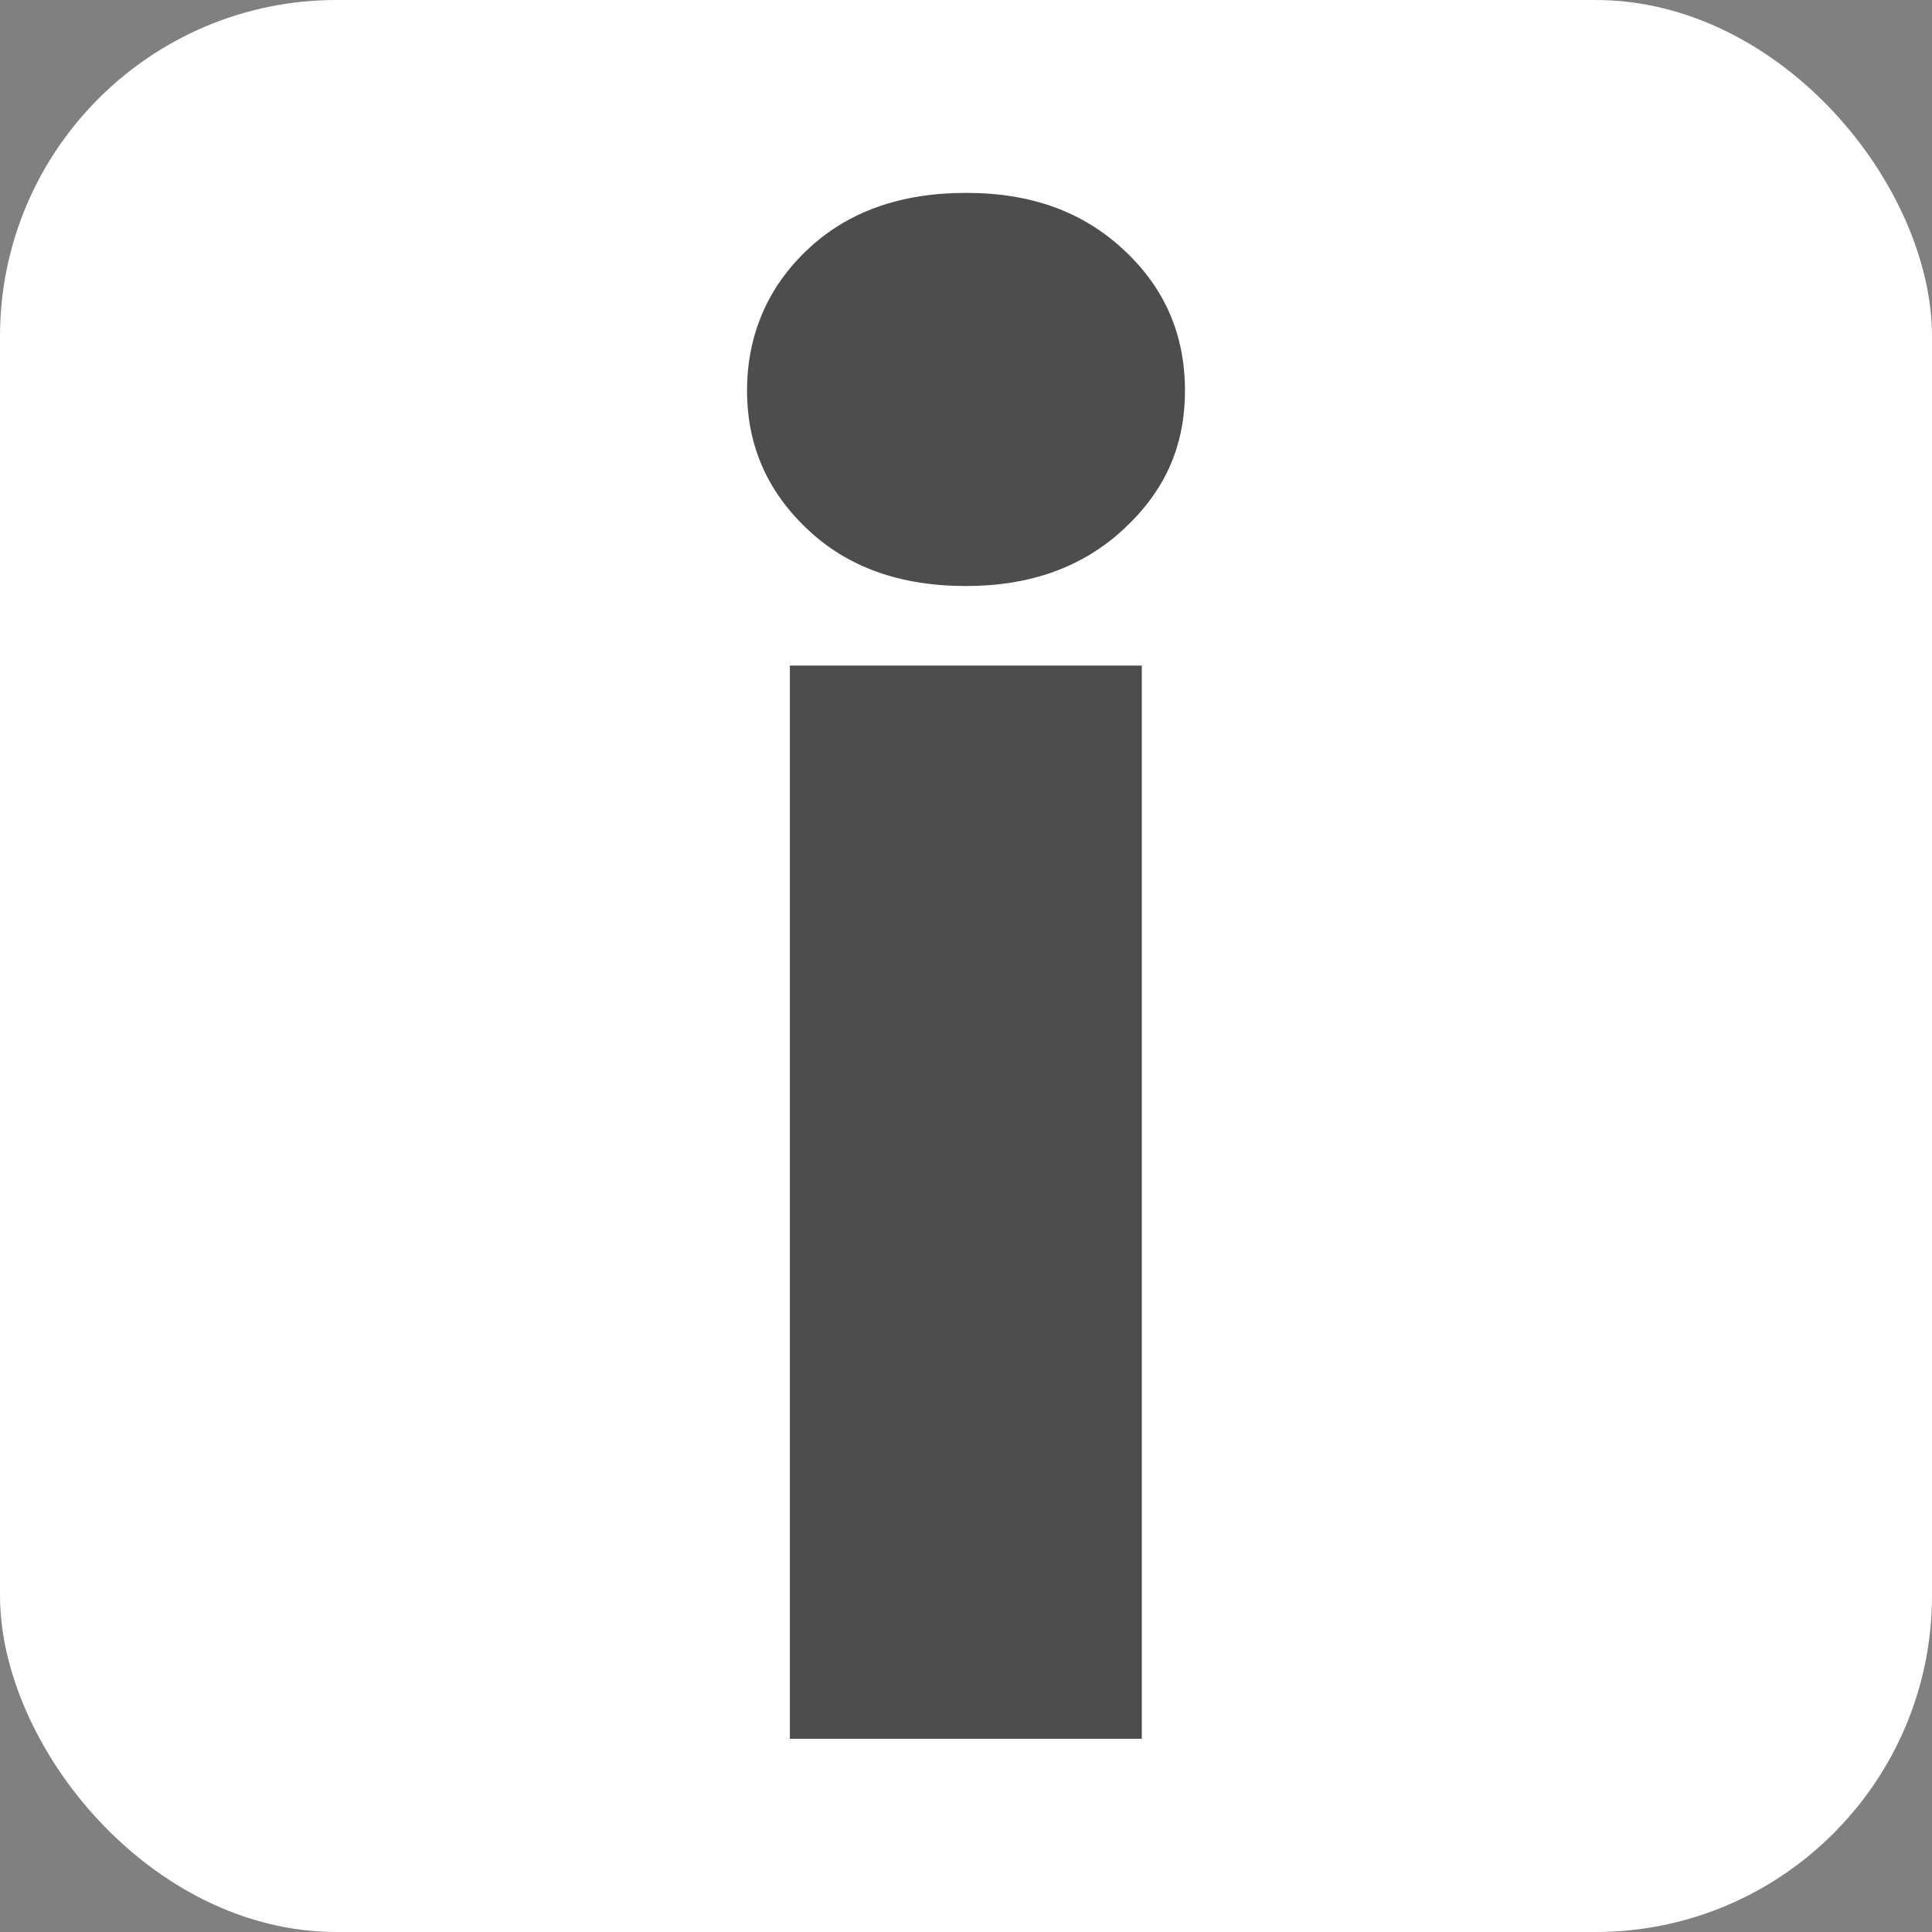
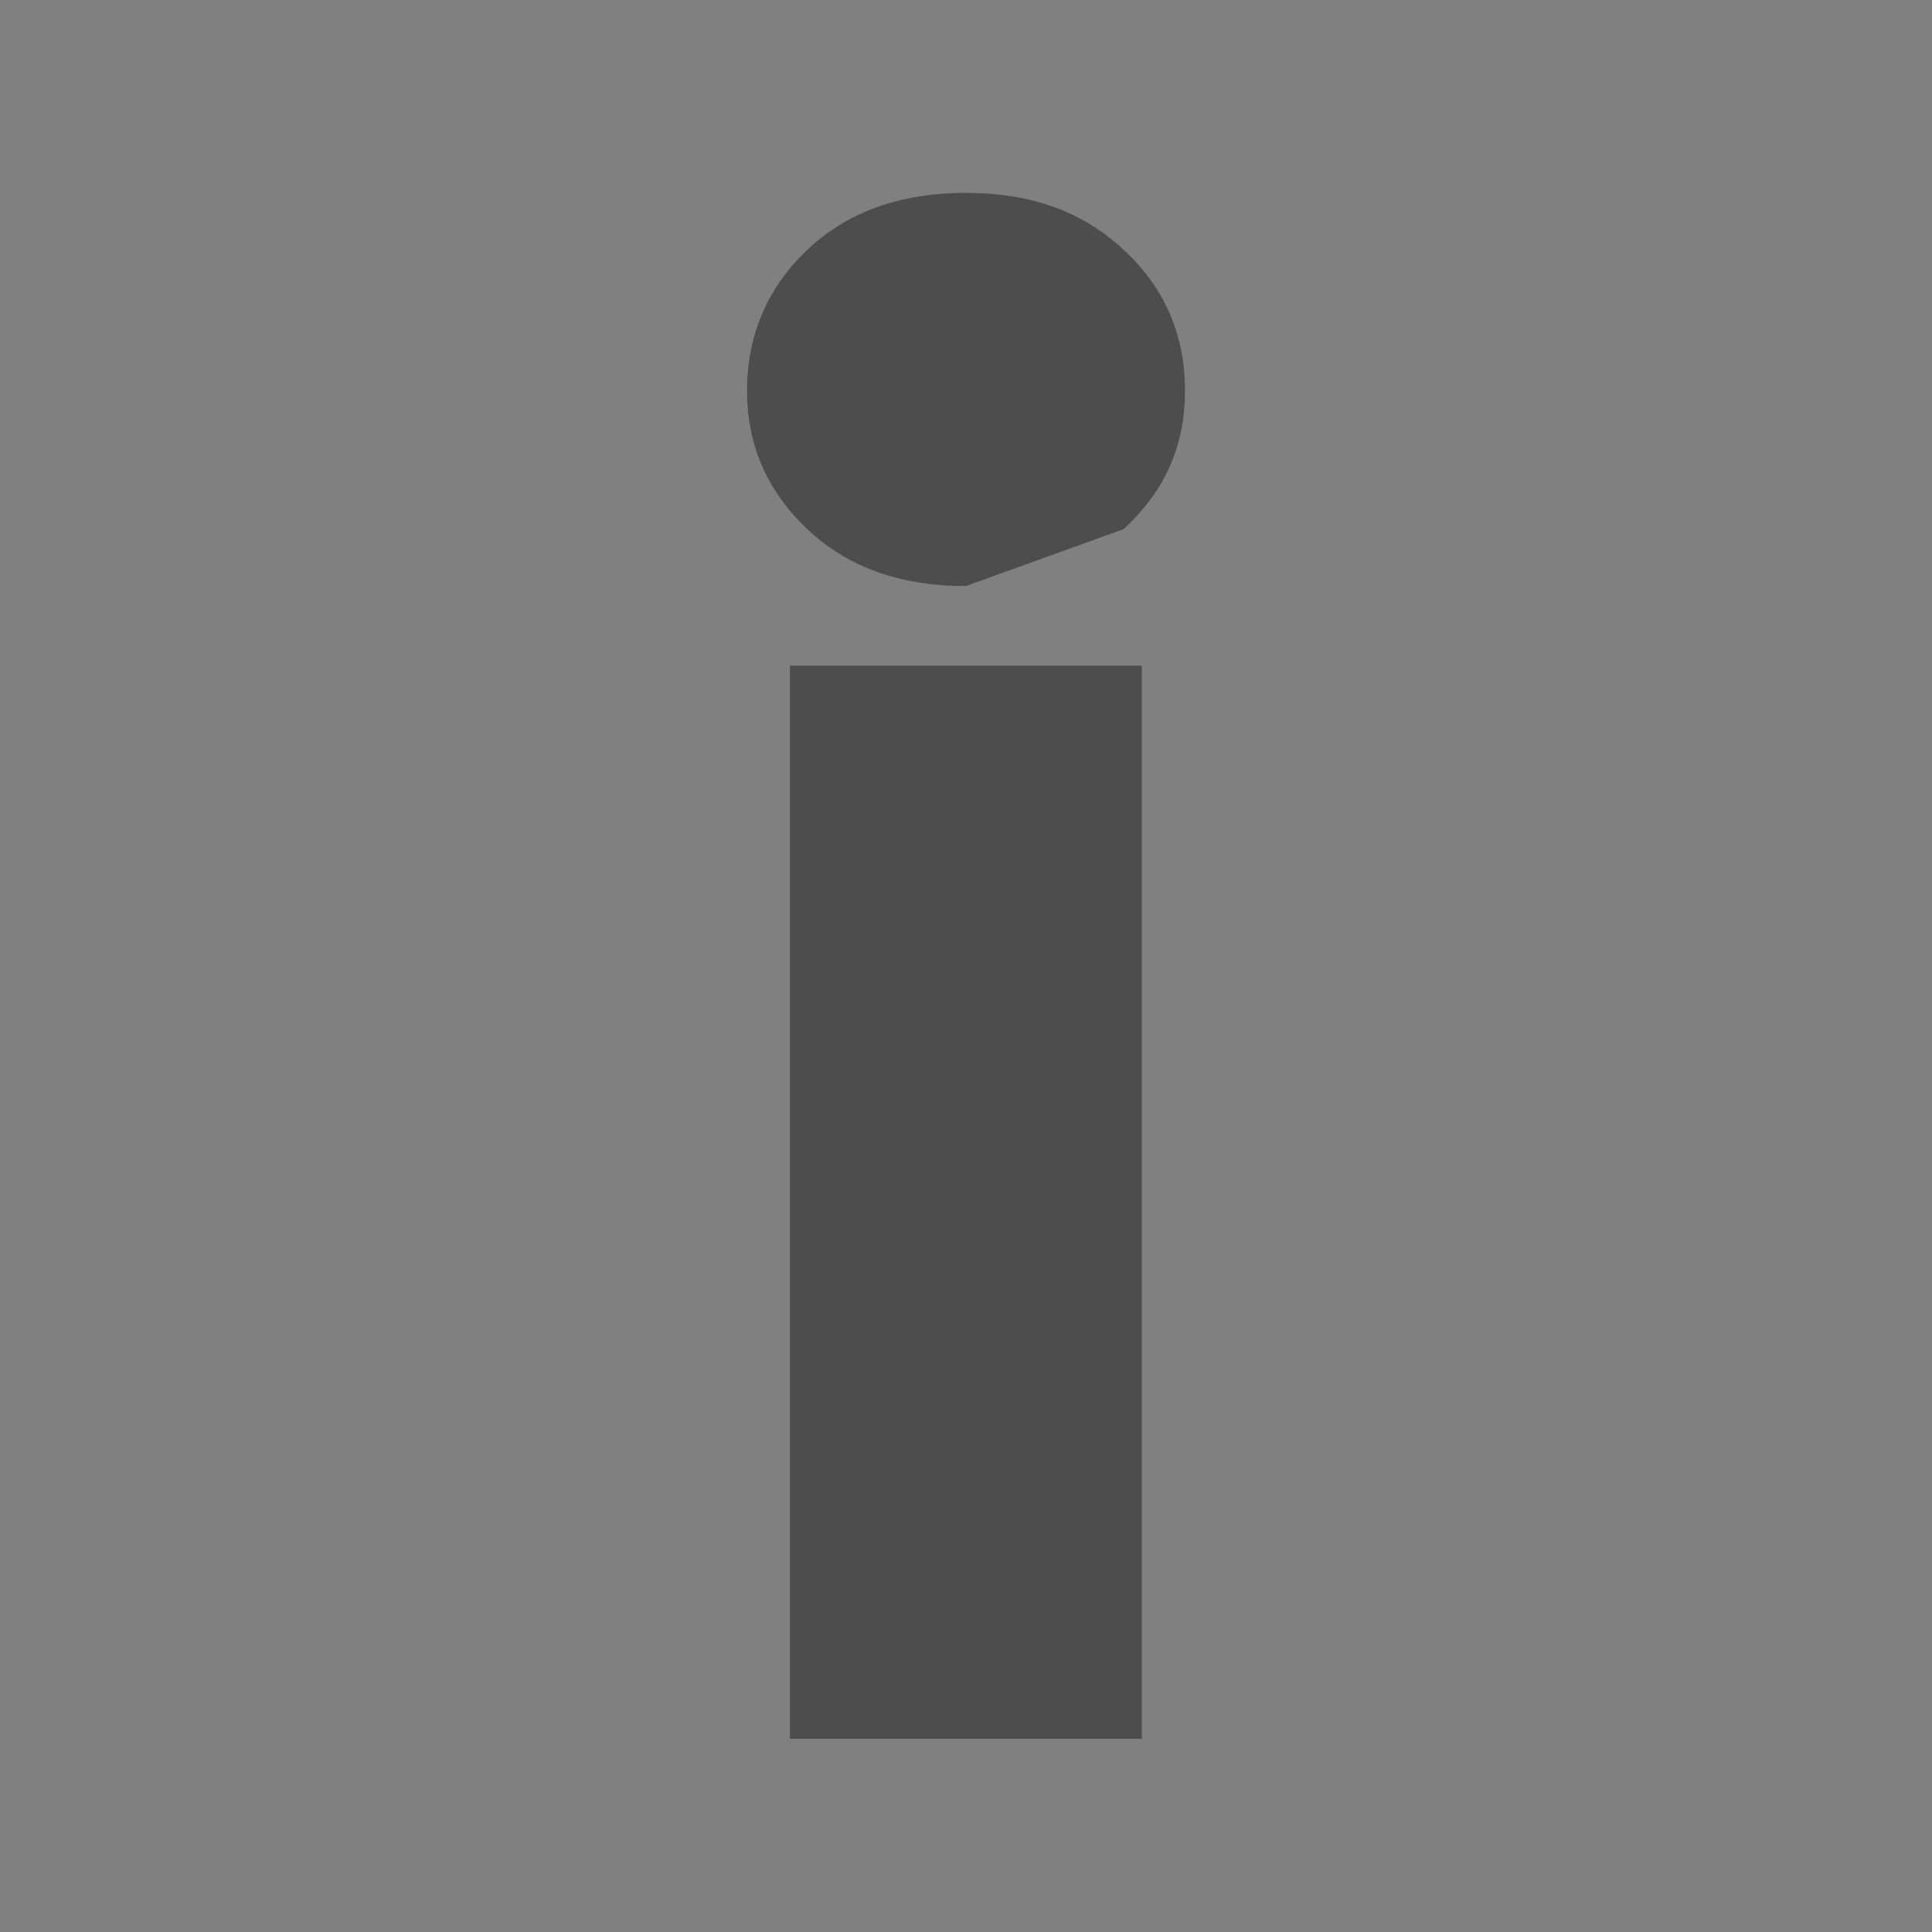
<svg xmlns="http://www.w3.org/2000/svg" viewBox="0 0 60 60">
  <rect x="0" y="0" width="60" height="60" fill="#808080" stroke="none" />
  <defs>
    <style>
      .cls-1 {
        fill: #4d4d4d;
      }

      .cls-1, .cls-2 {
        stroke-width: 0px;
      }

      .cls-2 {
        fill: #fff;
      }
    </style>
  </defs>
  <g id="square">
-     <rect class="cls-2" width="60" height="60" rx="10.45" ry="10.45" />
-   </g>
+     </g>
  <g id="icon">
-     <path class="cls-1" d="m30,18.2c-2.05,0-3.69-.59-4.93-1.77-1.25-1.18-1.87-2.61-1.87-4.3s.62-3.19,1.87-4.37c1.24-1.18,2.89-1.77,4.93-1.77s3.63.59,4.9,1.77c1.27,1.18,1.9,2.63,1.9,4.37s-.63,3.12-1.9,4.3c-1.27,1.18-2.9,1.77-4.9,1.77Zm-5.47,2.47h10.93v33.33h-10.93V20.67Z" />
+     <path class="cls-1" d="m30,18.2c-2.05,0-3.69-.59-4.93-1.77-1.25-1.18-1.87-2.61-1.87-4.3s.62-3.19,1.87-4.37c1.24-1.18,2.89-1.77,4.93-1.77s3.63.59,4.9,1.77c1.27,1.18,1.9,2.63,1.9,4.37s-.63,3.12-1.9,4.3Zm-5.47,2.47h10.93v33.33h-10.93V20.67Z" />
  </g>
</svg>